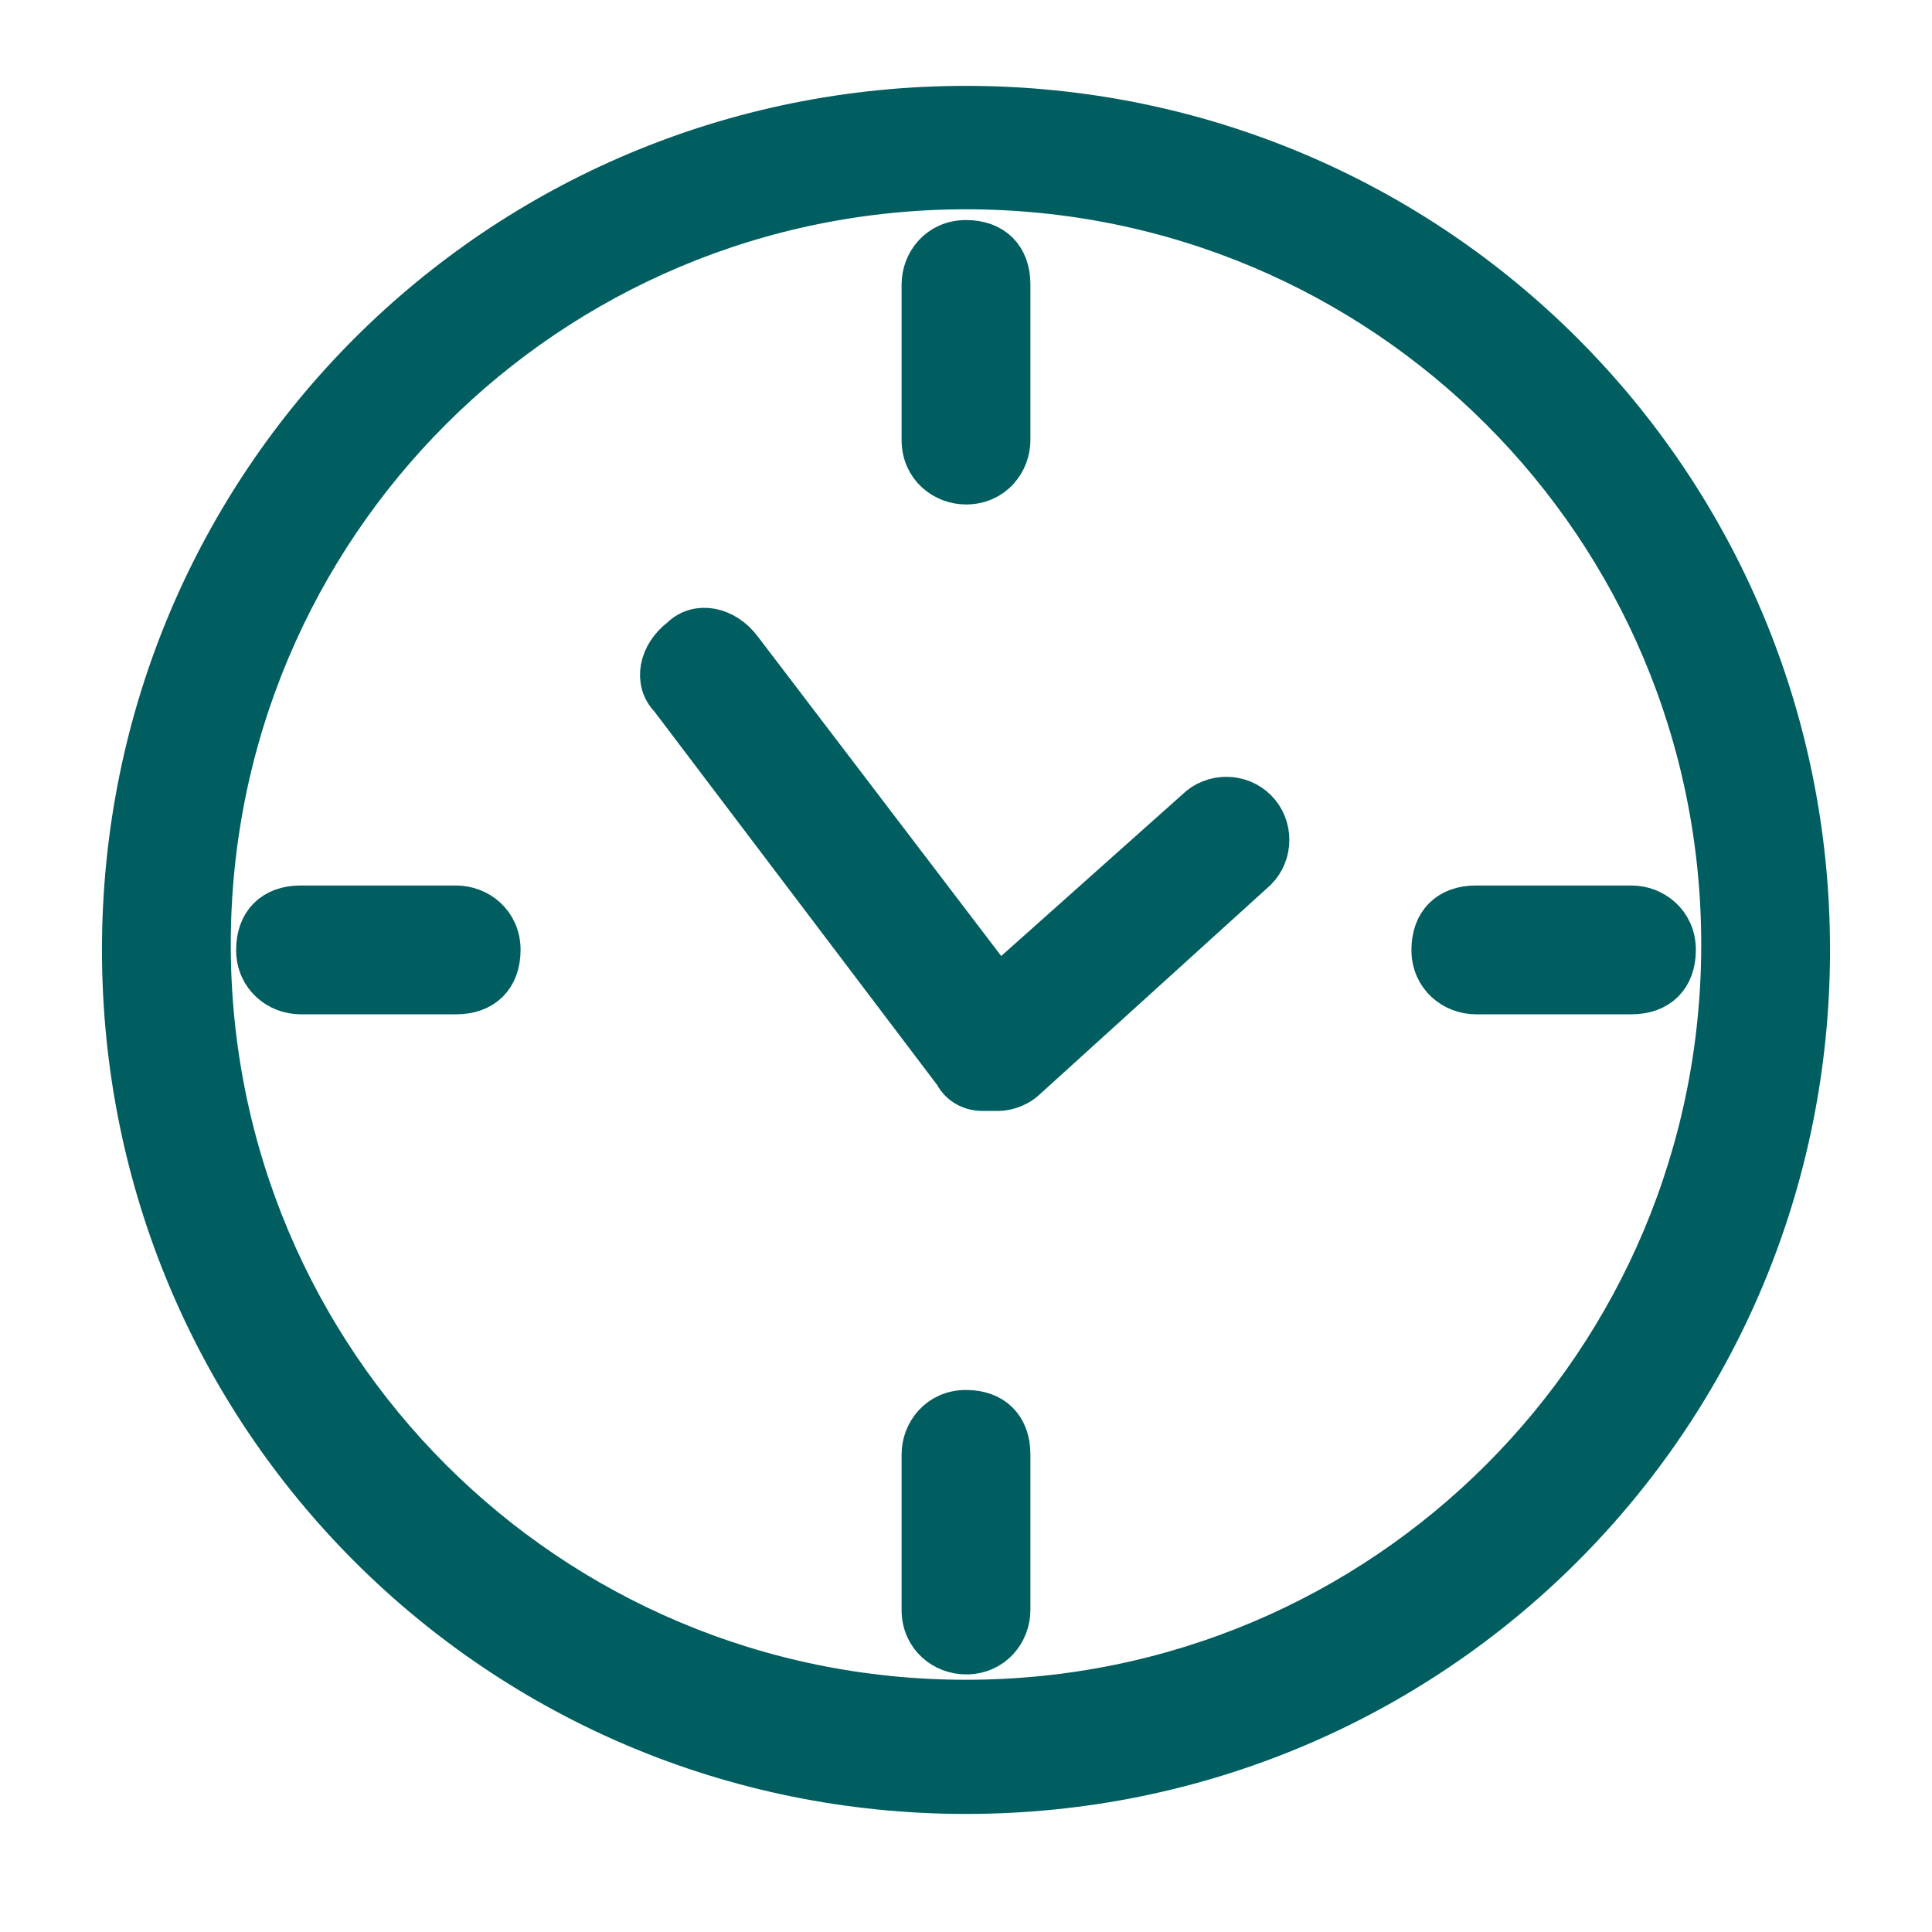
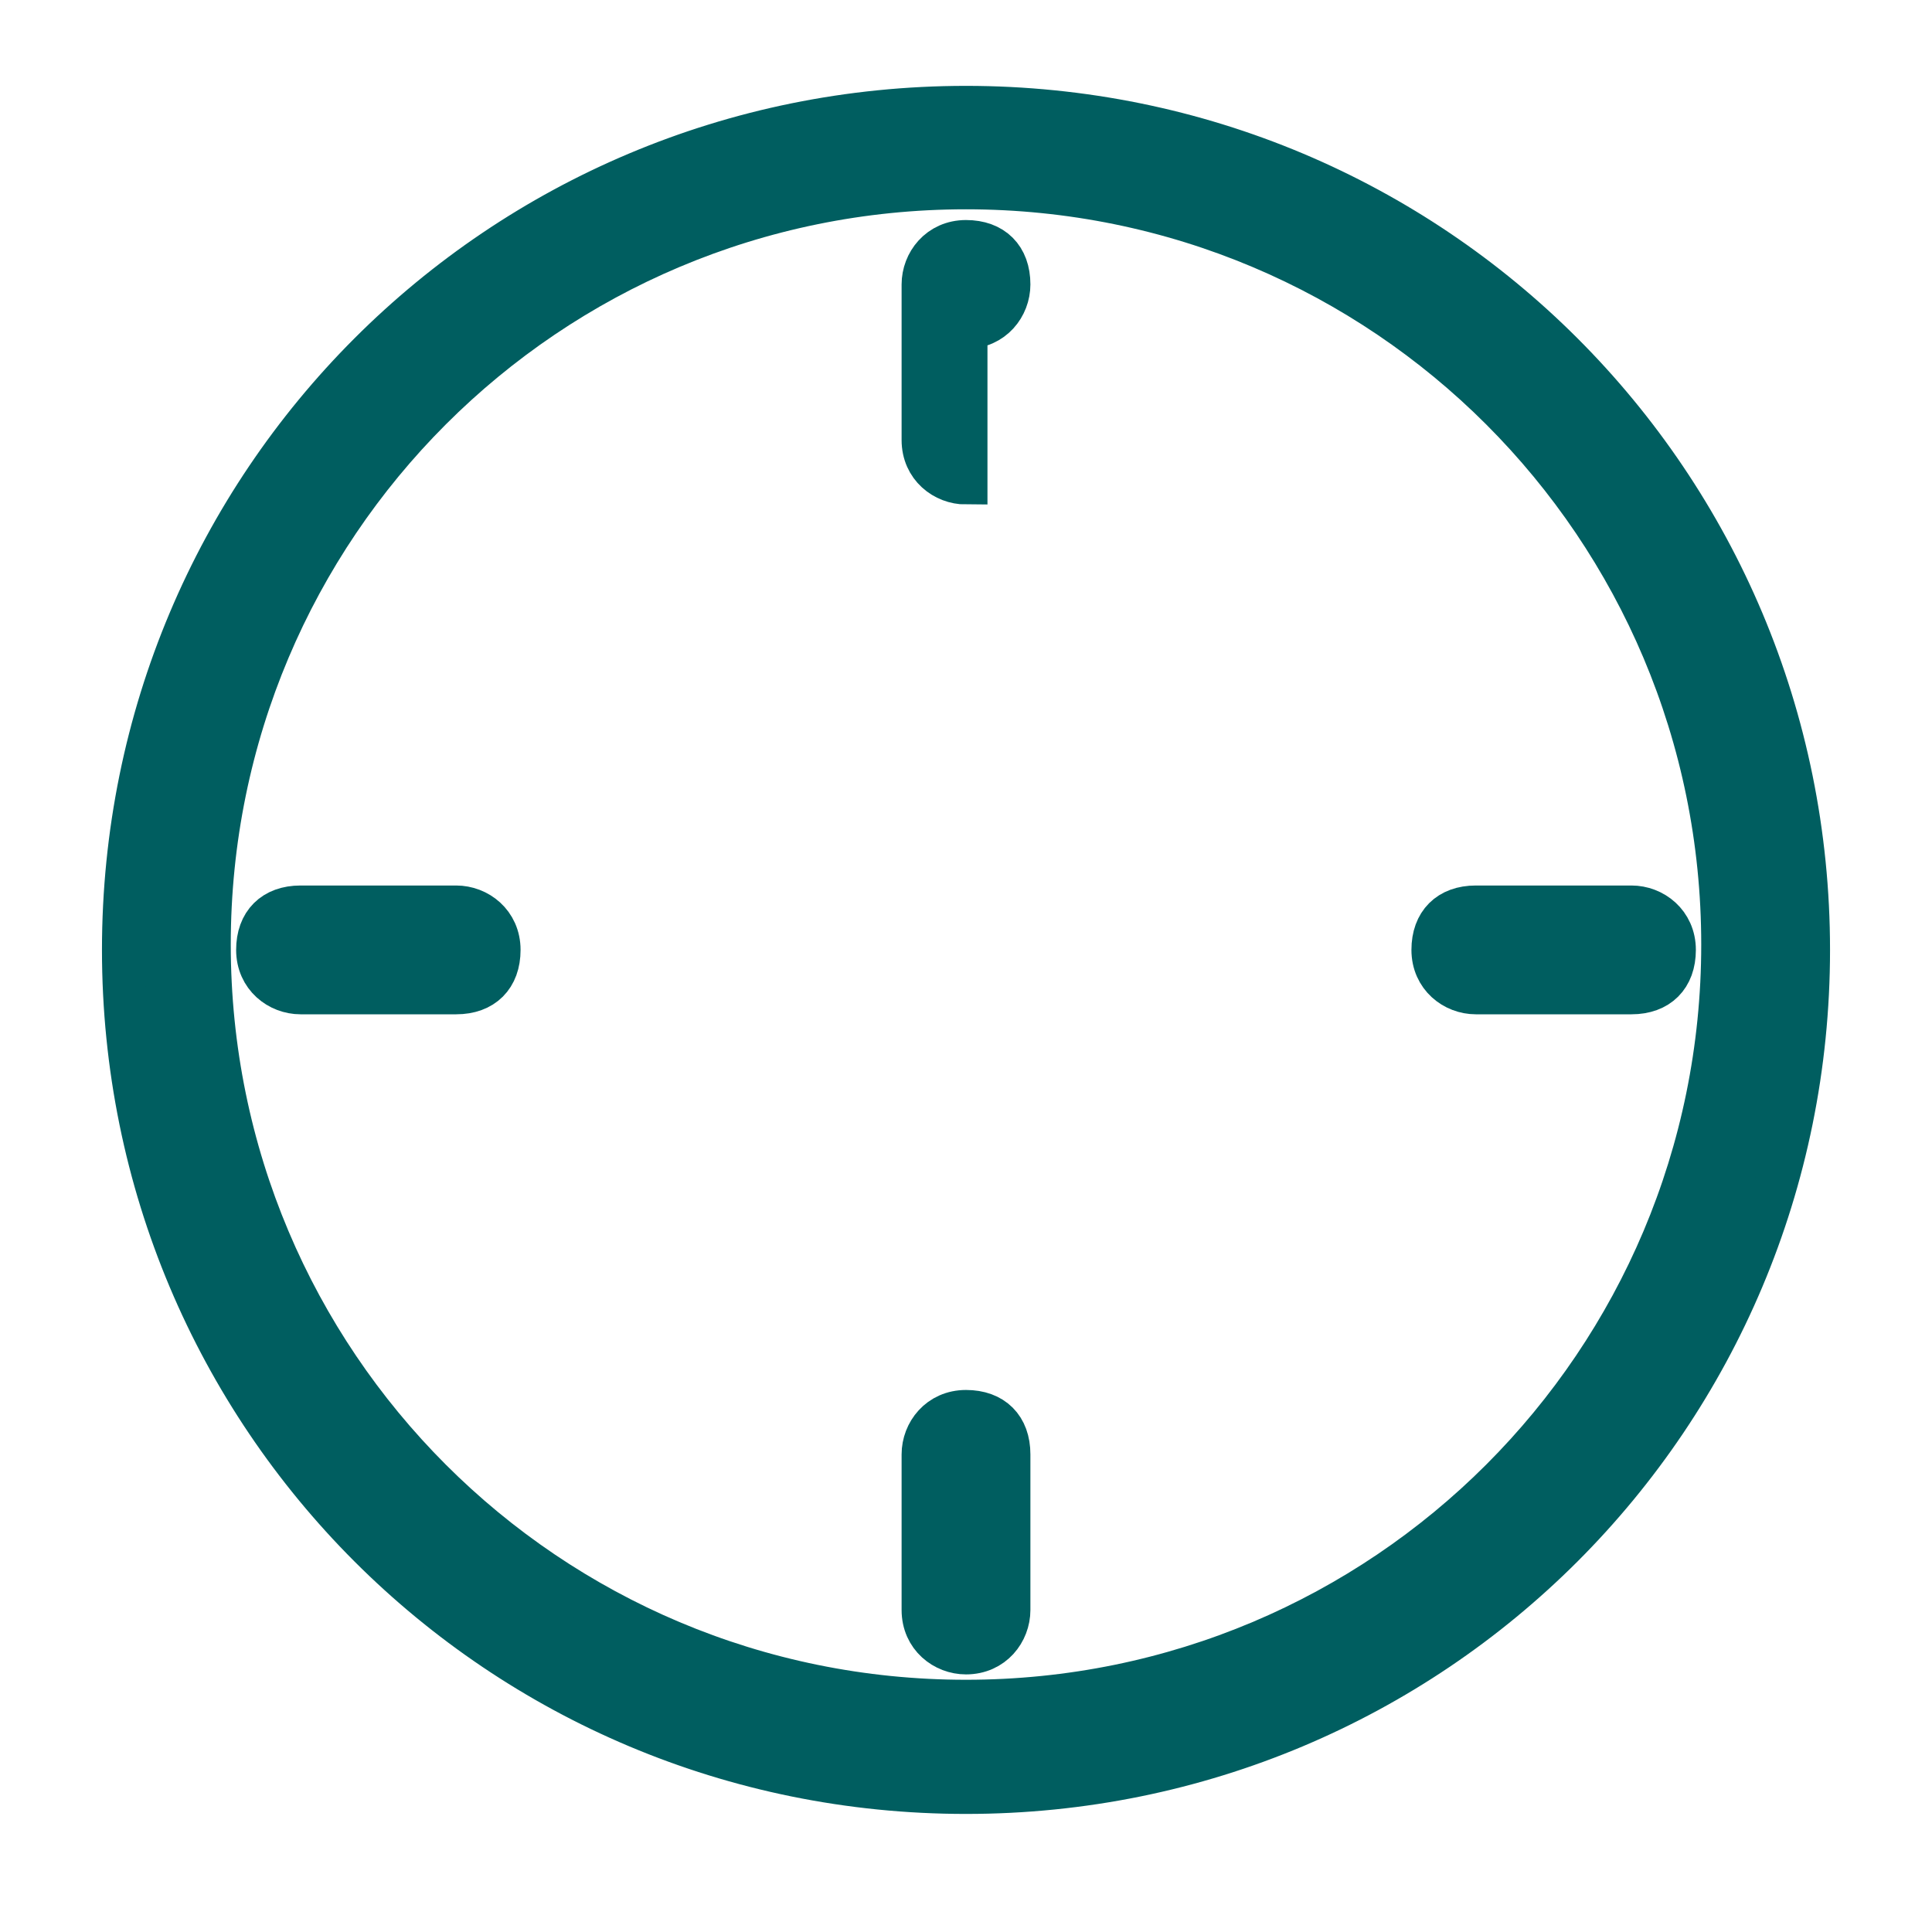
<svg xmlns="http://www.w3.org/2000/svg" id="Layer_1" data-name="Layer 1" version="1.1" viewBox="0 0 36 36">
  <defs>
    <style>
      .cls-1 {
        fill: #005e60;
        stroke: #005e60;
        stroke-width: .8px;
      }
    </style>
  </defs>
  <g id="Frame_5045" data-name="Frame 5045">
    <g id="Group_5022" data-name="Group 5022">
-       <path id="Vector" class="cls-1" d="M18.3,20.3s0,0,0,0c-.2,0-.4-.1-.5-.3l-5.3-7c-.3-.3-.2-.8.2-1.1.3-.3.8-.2,1.1.2l4.8,6.3,3.7-3.3c.3-.3.8-.3,1.1,0,.3.3.3.8,0,1.1l-4.3,3.9c-.1.1-.3.2-.5.2h0Z" />
      <path id="Vector_2" data-name="Vector 2" class="cls-1" d="M18,33.4c-8.7,0-15.7-7-15.7-15.7S9.3,2,18,2s15.7,7,15.7,15.7-7,15.7-15.7,15.7ZM18,3.5c-7.8,0-14.1,6.3-14.1,14.1s6.3,14.1,14.1,14.1,14.1-6.3,14.1-14.1S25.8,3.5,18,3.5Z" />
-       <path id="Vector_3" data-name="Vector 3" class="cls-1" d="M18,9c-.4,0-.8-.3-.8-.8v-2.9c0-.4.3-.8.8-.8s.8.3.8.8v2.9c0,.4-.3.8-.8.8Z" />
+       <path id="Vector_3" data-name="Vector 3" class="cls-1" d="M18,9c-.4,0-.8-.3-.8-.8v-2.9c0-.4.3-.8.8-.8s.8.3.8.8c0,.4-.3.8-.8.8Z" />
      <path id="Vector_4" data-name="Vector 4" class="cls-1" d="M30.4,18.5h-2.9c-.4,0-.8-.3-.8-.8s.3-.8.8-.8h2.9c.4,0,.8.3.8.8s-.3.8-.8.8Z" />
      <path id="Vector_5" data-name="Vector 5" class="cls-1" d="M18,30.8c-.4,0-.8-.3-.8-.8v-2.9c0-.4.3-.8.8-.8s.8.3.8.8v2.9c0,.4-.3.8-.8.8Z" />
      <path id="Vector_6" data-name="Vector 6" class="cls-1" d="M8.5,18.5h-2.9c-.4,0-.8-.3-.8-.8s.3-.8.8-.8h2.9c.4,0,.8.3.8.8s-.3.8-.8.8Z" />
    </g>
  </g>
</svg>